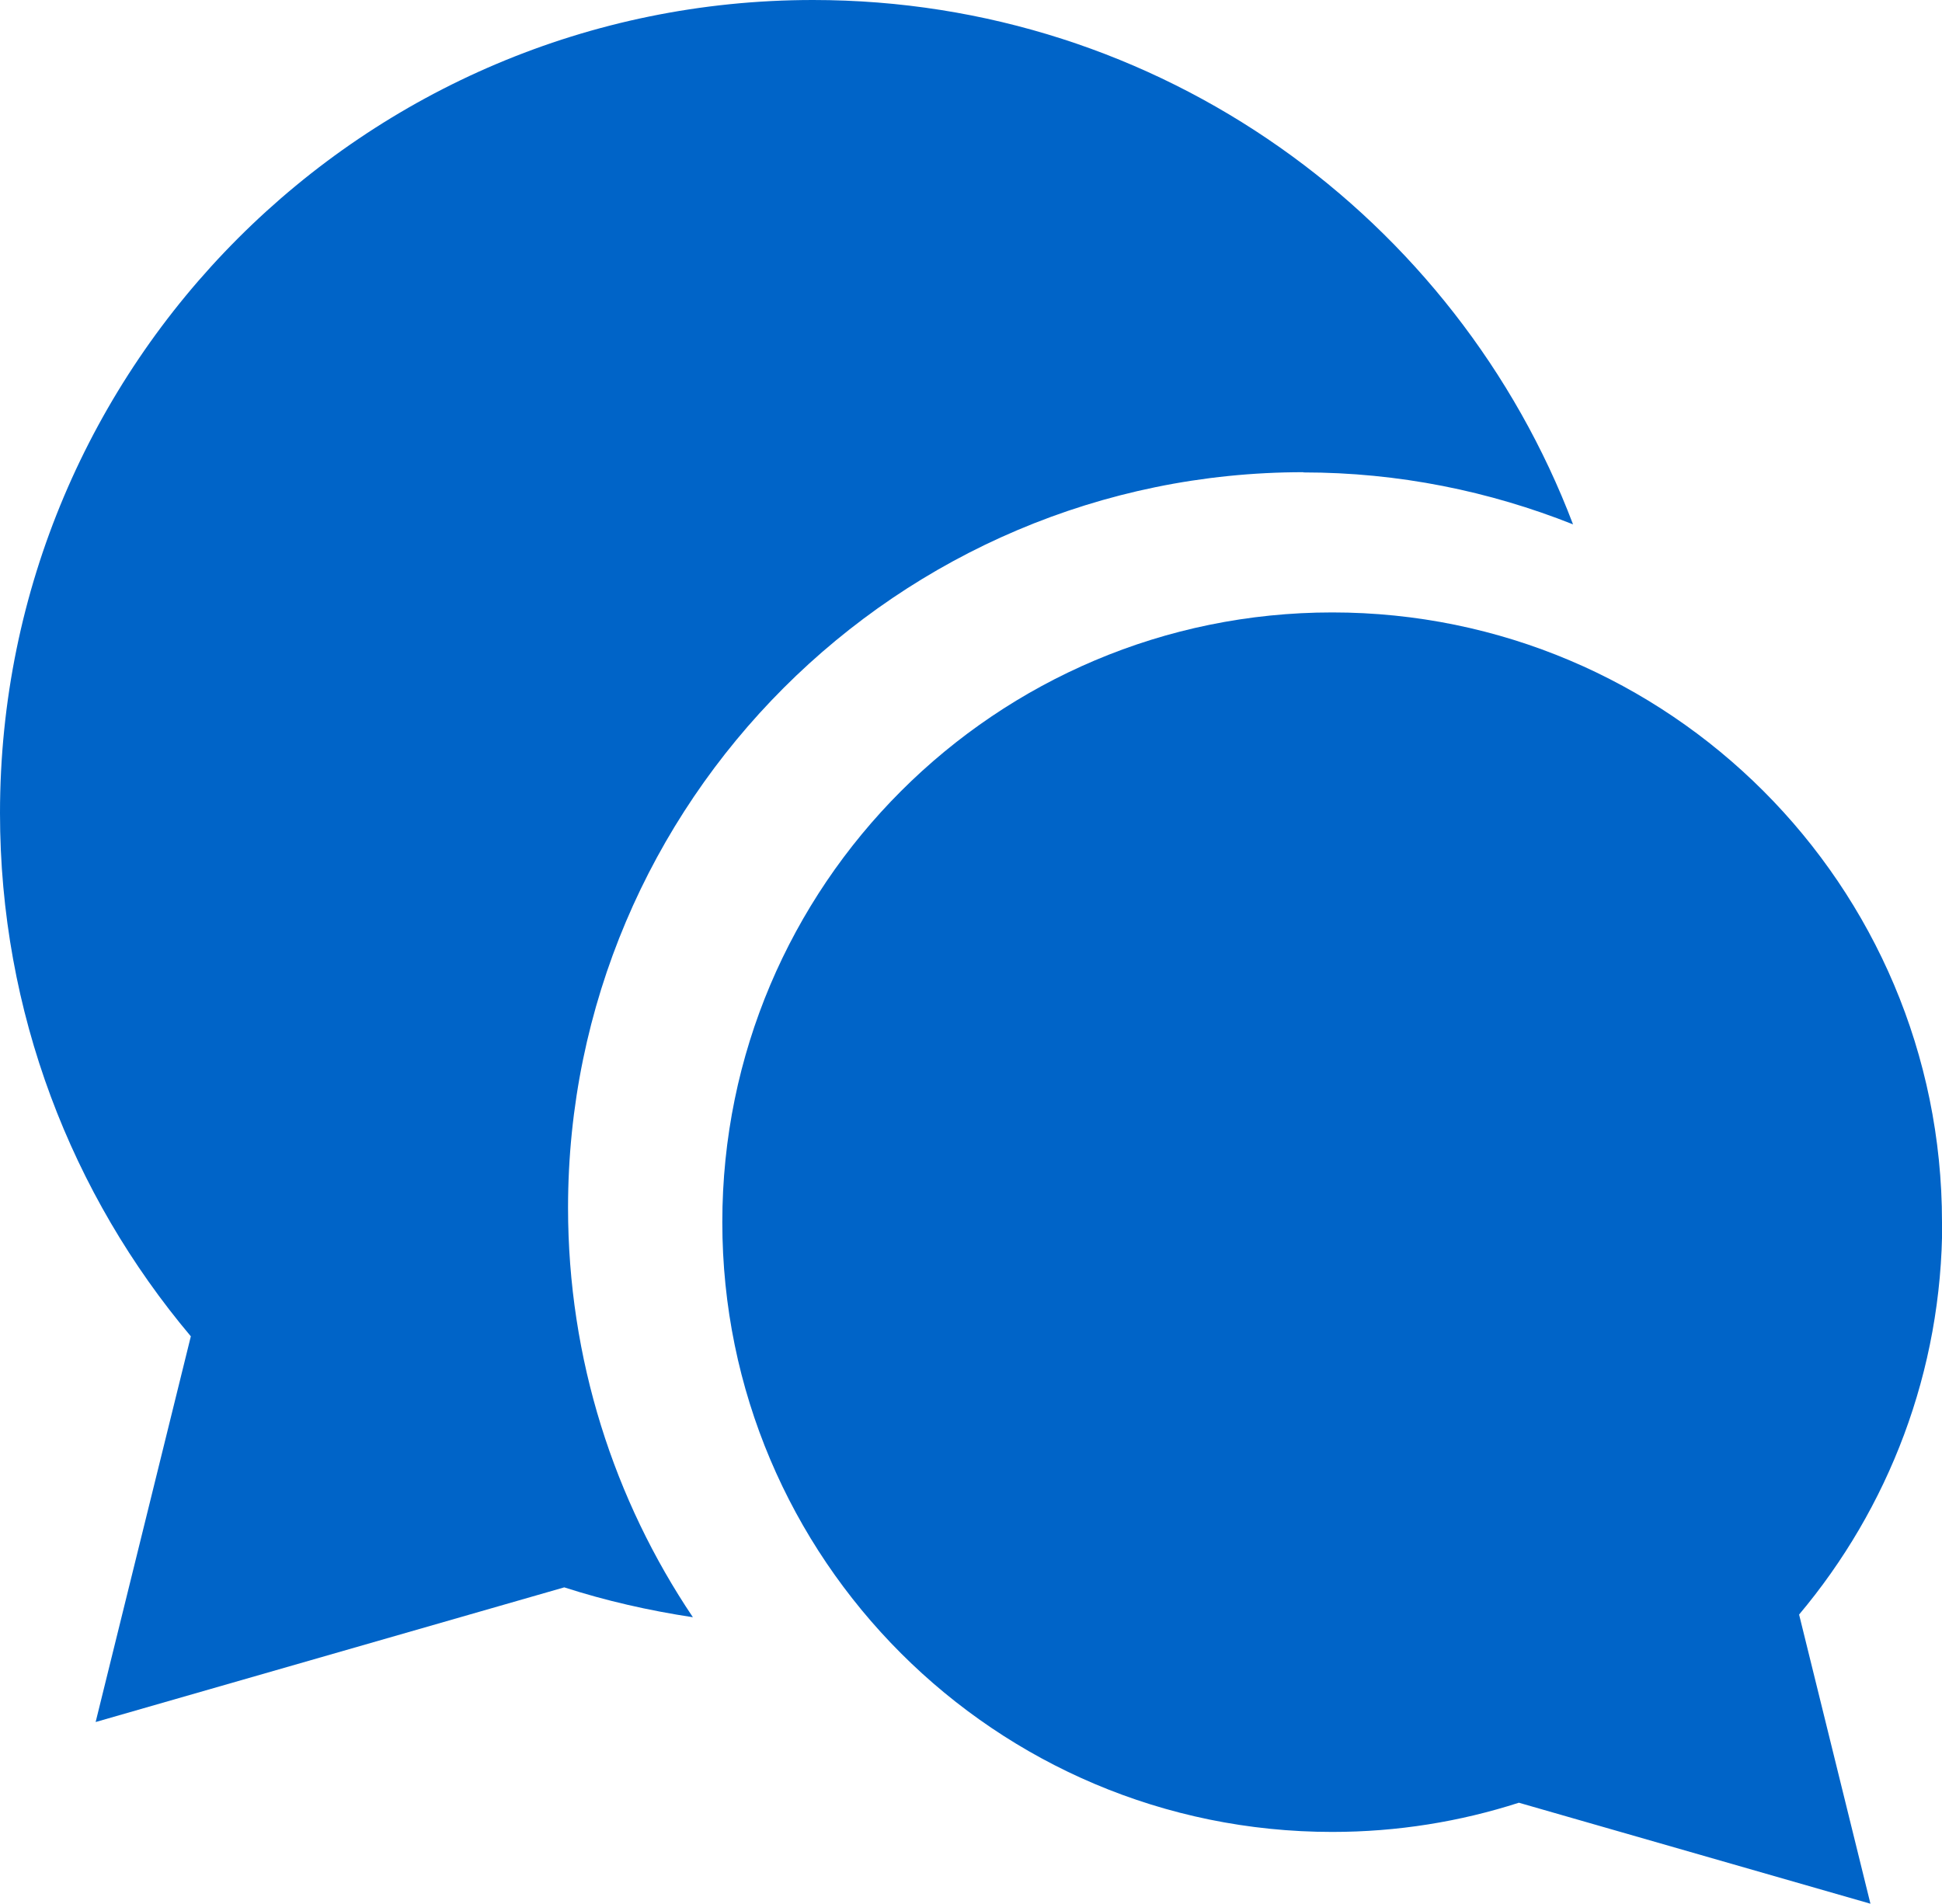
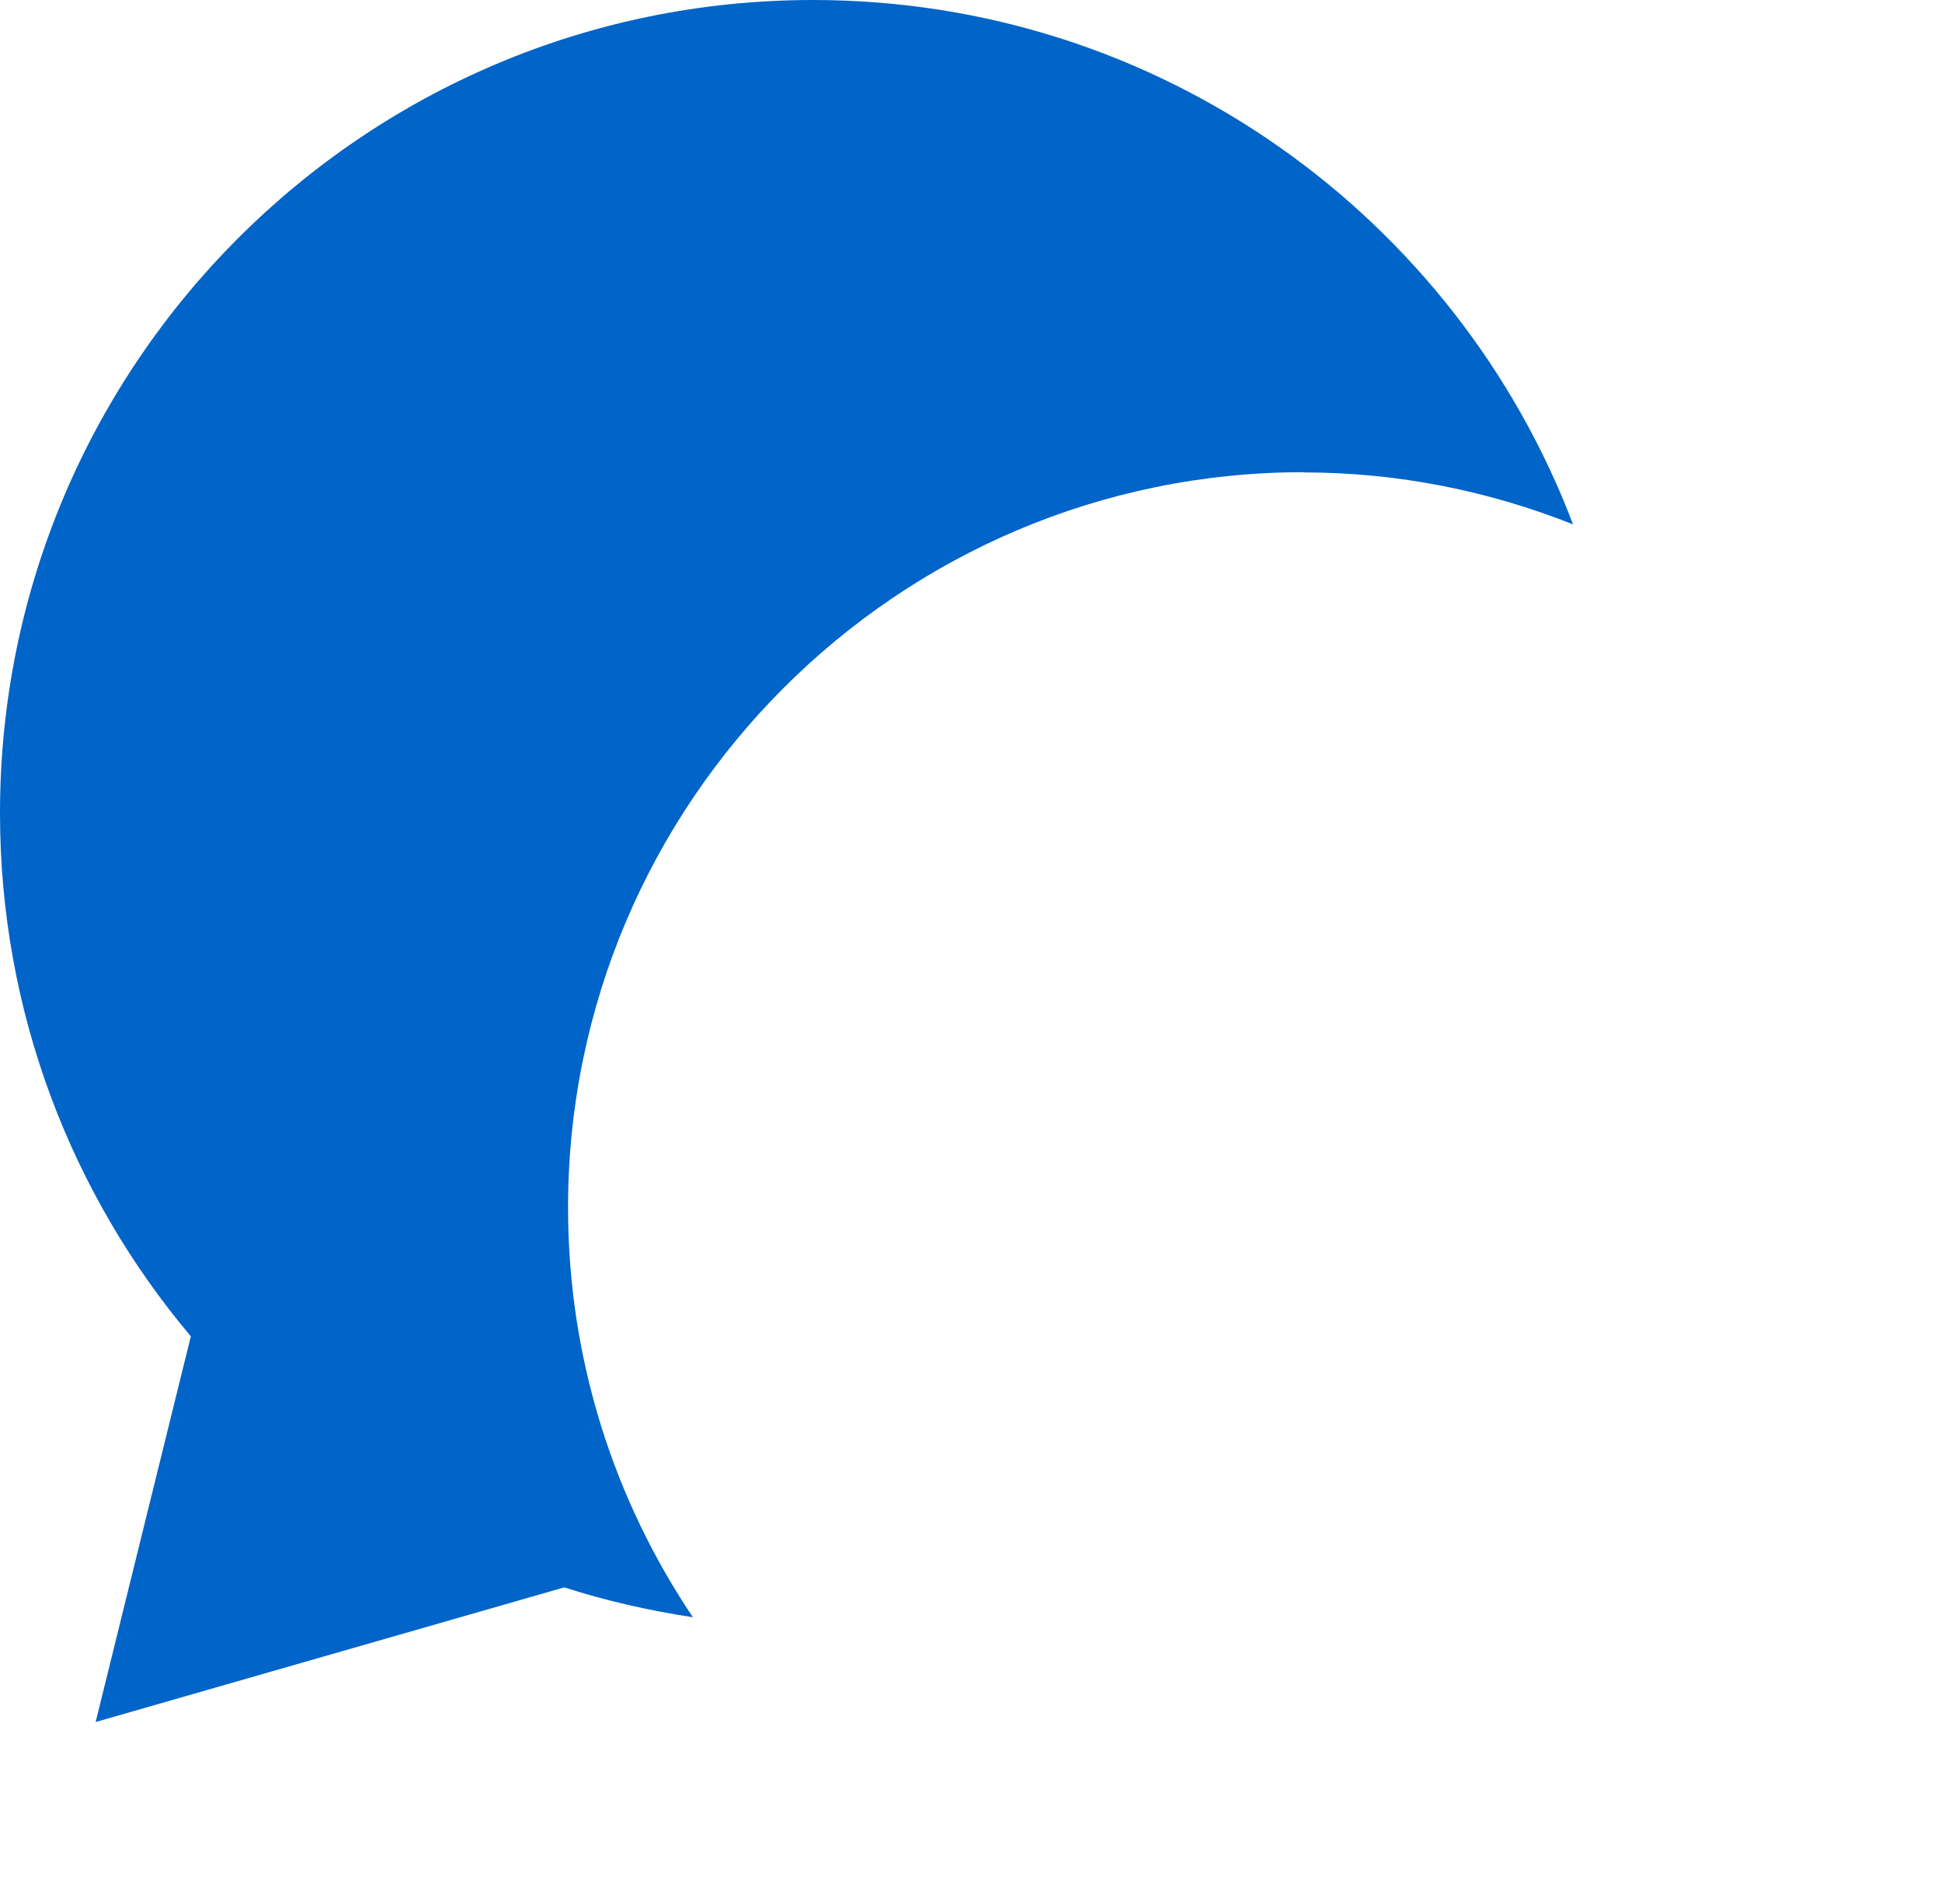
<svg xmlns="http://www.w3.org/2000/svg" id="_レイヤー_2" data-name="レイヤー 2" viewBox="0 0 87.11 85.39">
  <defs>
    <style>
      .cls-1 {
        fill: #0064c8;
      }
    </style>
  </defs>
  <g id="_レイヤー_1-2" data-name="レイヤー 1">
    <g>
      <path class="cls-1" d="M58.46,21.19c4.28,0,8.35.84,12.1,2.33C65.34,9.77,52.05,0,36.47,0,16.33,0,0,16.33,0,36.47c0,8.94,3.22,17.13,8.56,23.47l-4.27,17.3,21.02-6.04c1.86.6,3.79,1.04,5.77,1.34-3.53-5.25-5.6-11.57-5.6-18.37,0-18.19,14.8-32.99,32.99-32.99Z" />
-       <path class="cls-1" d="M87.11,54.82c0-15.11-12.25-27.35-27.35-27.35s-27.36,12.25-27.36,27.35,12.25,27.35,27.36,27.35c2.92,0,5.73-.46,8.37-1.31l15.77,4.53-3.2-12.97c4-4.76,6.42-10.9,6.42-17.6Z" />
    </g>
  </g>
</svg>